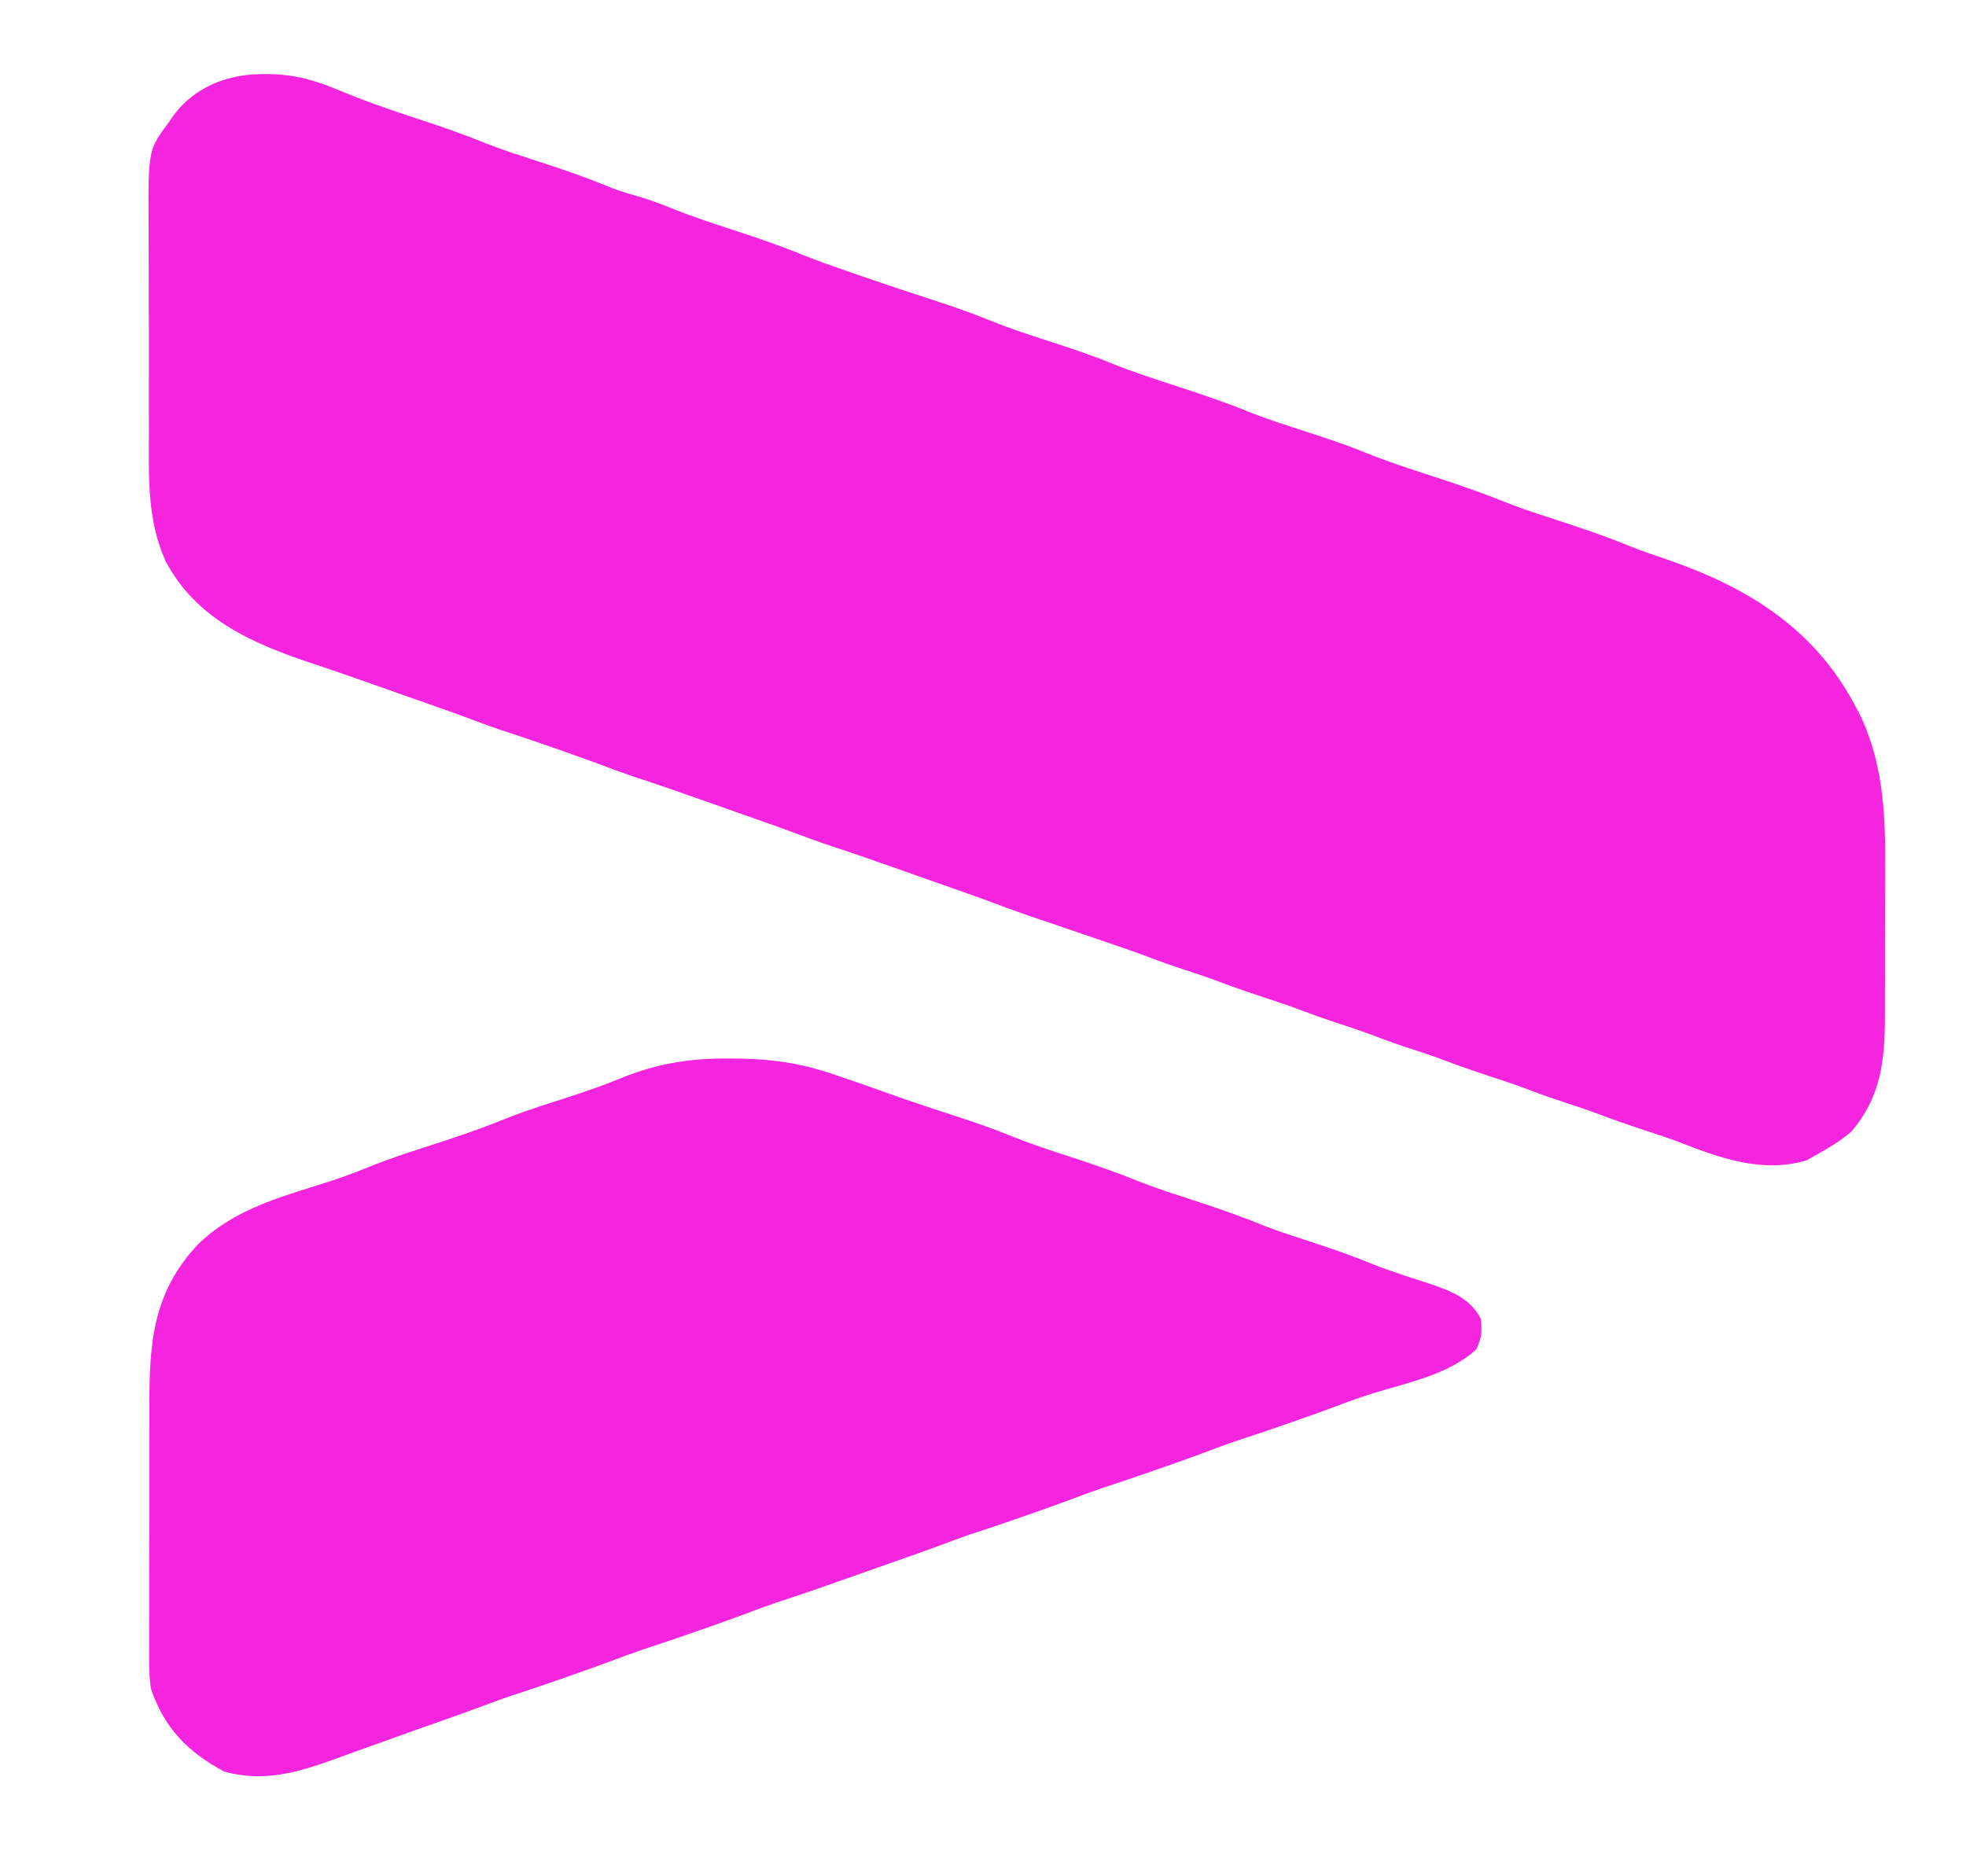
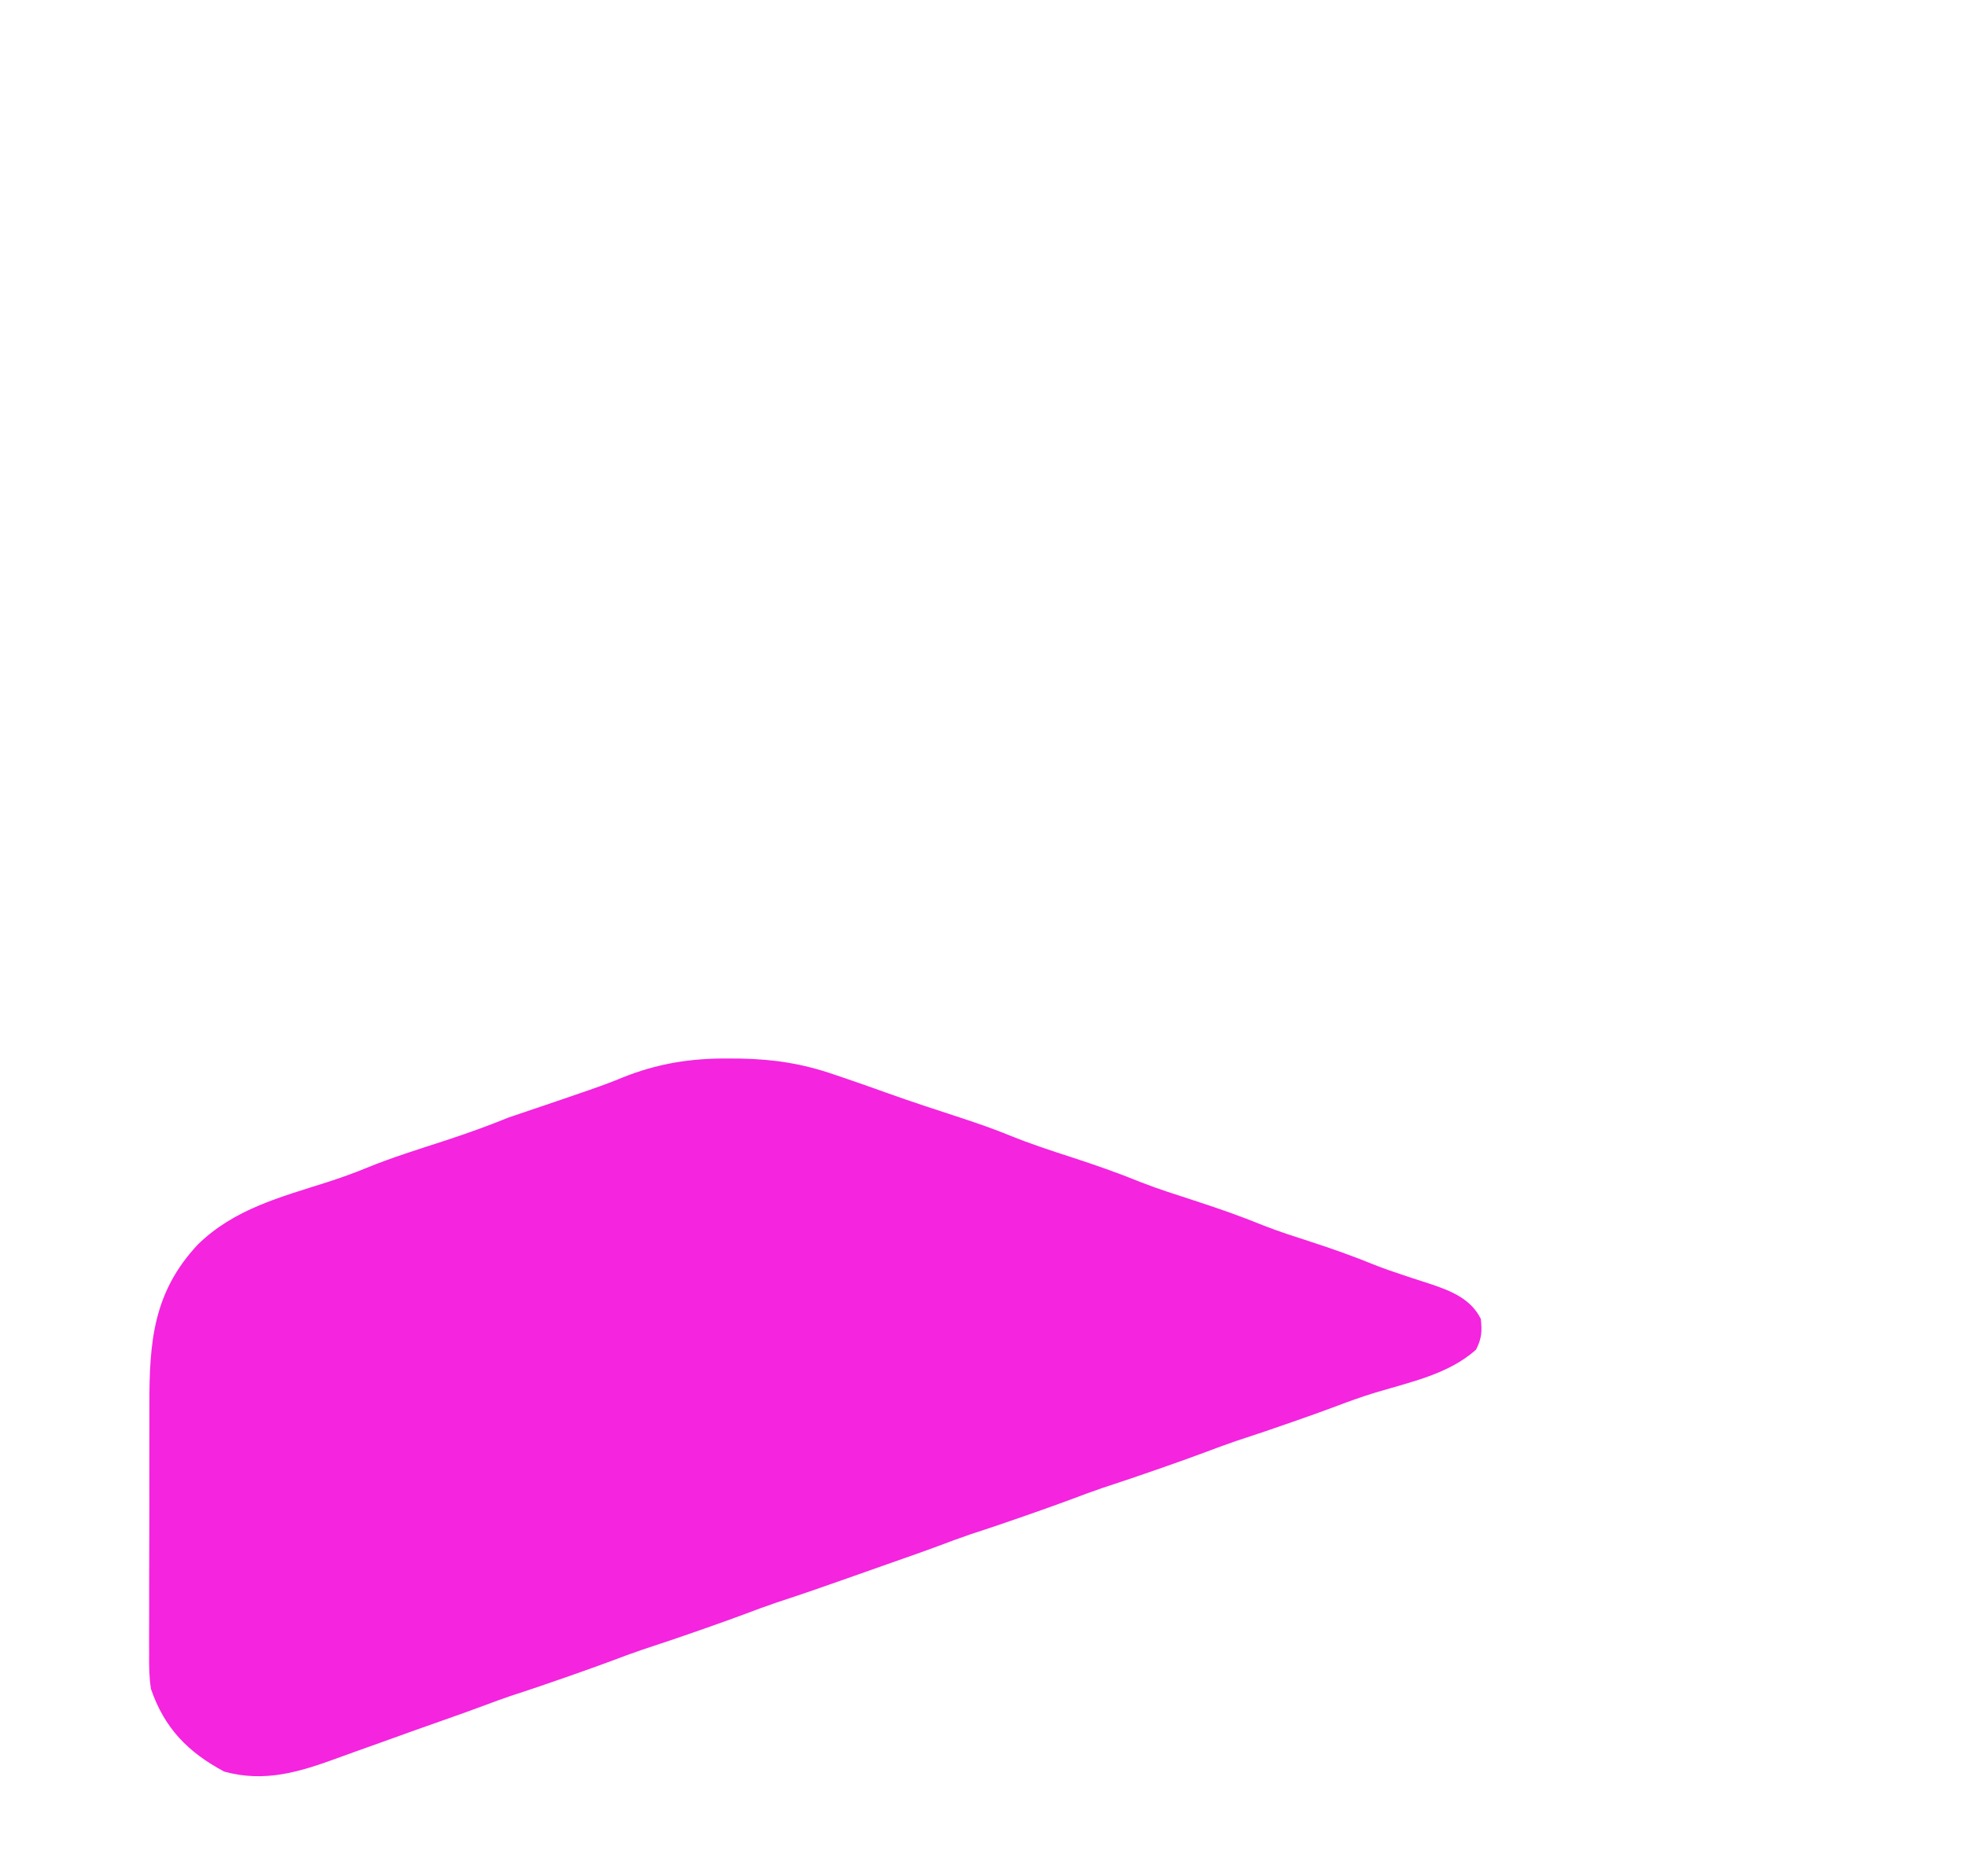
<svg xmlns="http://www.w3.org/2000/svg" version="1.1" width="547" height="522" viewBox="0 0 547 522">
-   <path d="M0 0 C1.128 0.002 1.128 0.002 2.28 0.005 C9.044 0.152 14.711 1.751 20.938 4.375 C28.172 7.38 35.488 9.955 42.938 12.375 C49.516 14.512 55.98 16.757 62.383 19.375 C67.163 21.246 72.056 22.789 76.938 24.375 C83.616 26.545 90.201 28.79 96.684 31.494 C99.074 32.428 101.472 33.164 103.938 33.875 C107.221 34.821 110.347 35.904 113.5 37.219 C119.228 39.54 125.061 41.466 130.938 43.375 C137.574 45.531 144.109 47.784 150.569 50.424 C154.358 51.946 158.205 53.288 162.062 54.625 C162.902 54.918 163.742 55.211 164.607 55.513 C172.556 58.273 180.541 60.923 188.54 63.534 C193.052 65.02 197.5 66.566 201.898 68.363 C207.489 70.645 213.197 72.51 218.938 74.375 C224.634 76.226 230.3 78.069 235.844 80.344 C241.937 82.835 248.182 84.836 254.438 86.875 C261.531 89.187 268.533 91.561 275.436 94.393 C280.197 96.262 285.074 97.795 289.938 99.375 C295.634 101.226 301.3 103.069 306.844 105.344 C312.937 107.835 319.182 109.836 325.438 111.875 C332.531 114.187 339.533 116.561 346.436 119.393 C351.197 121.262 356.074 122.795 360.938 124.375 C367.59 126.536 374.14 128.797 380.615 131.446 C384.116 132.846 387.681 134.039 391.25 135.25 C413.587 143.019 431.939 154.5 443.188 175.938 C443.663 176.81 443.663 176.81 444.149 177.699 C450.586 190.631 451.546 204.963 451.434 219.125 C451.434 220.761 451.435 222.396 451.438 224.032 C451.439 227.424 451.427 230.815 451.404 234.207 C451.375 238.531 451.378 242.855 451.391 247.18 C451.398 250.543 451.39 253.906 451.378 257.269 C451.373 258.864 451.373 260.459 451.377 262.053 C451.393 274.284 450.313 284.728 441.938 294.375 C439.11 296.739 436.161 298.598 432.938 300.375 C431.844 300.994 430.751 301.613 429.625 302.25 C417.501 305.949 405.551 301.713 394.191 297.223 C390.972 296.012 387.704 294.951 384.438 293.875 C379.907 292.38 375.409 290.838 370.957 289.121 C368.304 288.141 365.623 287.261 362.938 286.375 C359.641 285.287 356.364 284.187 353.125 282.938 C349.271 281.459 345.357 280.169 341.438 278.875 C336.907 277.379 332.409 275.838 327.957 274.121 C324.277 272.762 320.538 271.573 316.812 270.344 C313.865 269.351 310.966 268.269 308.062 267.156 C305.374 266.168 302.658 265.273 299.938 264.375 C296.641 263.287 293.364 262.187 290.125 260.938 C286.271 259.459 282.357 258.169 278.438 256.875 C273.907 255.379 269.409 253.838 264.957 252.121 C261.36 250.792 257.708 249.626 254.062 248.438 C251.778 247.661 249.51 246.836 247.252 245.984 C243.121 244.43 238.96 242.982 234.781 241.562 C234.035 241.308 233.288 241.053 232.519 240.79 C230.159 239.984 227.798 239.179 225.438 238.375 C222.322 237.314 219.208 236.251 216.094 235.188 C215.395 234.95 214.695 234.712 213.975 234.468 C209.261 232.857 204.598 231.136 199.938 229.375 C197.296 228.424 194.649 227.492 192 226.562 C190.508 226.038 189.016 225.513 187.523 224.988 C186.766 224.722 186.009 224.456 185.229 224.182 C182.977 223.389 180.727 222.592 178.477 221.793 C171.256 219.232 164.032 216.703 156.746 214.332 C153.812 213.332 150.918 212.249 148.019 211.154 C144.696 209.911 141.348 208.737 138 207.562 C136.508 207.038 135.016 206.513 133.523 205.988 C132.766 205.722 132.009 205.456 131.229 205.182 C128.977 204.389 126.727 203.592 124.477 202.793 C117.256 200.232 110.032 197.703 102.746 195.332 C99.82 194.335 96.933 193.255 94.041 192.162 C90.606 190.877 87.148 189.656 83.688 188.438 C82.95 188.177 82.213 187.917 81.453 187.649 C76.237 185.815 71.004 184.043 65.746 182.332 C62.812 181.332 59.918 180.249 57.019 179.154 C53.696 177.911 50.348 176.737 47 175.562 C45.508 175.038 44.016 174.513 42.523 173.988 C41.766 173.722 41.009 173.456 40.229 173.182 C37.977 172.389 35.727 171.592 33.477 170.793 C27.125 168.54 20.774 166.302 14.375 164.188 C-2.423 158.603 -18.423 151.903 -27.062 135.375 C-32.15 123.867 -31.665 112.137 -31.629 99.801 C-31.634 97.624 -31.64 95.447 -31.648 93.27 C-31.658 88.728 -31.654 84.187 -31.639 79.646 C-31.622 73.846 -31.645 68.047 -31.68 62.247 C-31.702 57.759 -31.701 53.271 -31.693 48.784 C-31.692 46.645 -31.699 44.507 -31.713 42.369 C-31.838 21.082 -31.838 21.082 -26.062 13.375 C-25.683 12.805 -25.303 12.235 -24.911 11.648 C-18.983 3.556 -9.705 -0.022 0 0 Z " fill="#f424df" transform="translate(73.062,20.625)" />
-   <path d="M0 0 C1.711 0.012 1.711 0.012 3.456 0.025 C12.584 0.207 20.591 1.445 29.25 4.438 C30.349 4.808 30.349 4.808 31.47 5.185 C35.597 6.582 39.705 8.027 43.805 9.504 C50.775 12.004 57.814 14.3 64.854 16.597 C69.365 18.083 73.813 19.628 78.211 21.426 C83.802 23.708 89.509 25.572 95.25 27.438 C101.828 29.575 108.293 31.819 114.695 34.438 C119.476 36.309 124.369 37.852 129.25 39.438 C135.859 41.585 142.357 43.838 148.789 46.469 C153.047 48.145 157.398 49.53 161.75 50.938 C167.848 52.91 173.816 55.033 179.75 57.456 C182.275 58.447 184.815 59.331 187.391 60.184 C188.234 60.464 189.077 60.744 189.945 61.033 C191.661 61.599 193.38 62.156 195.102 62.705 C200.766 64.609 206.414 66.766 209.25 72.438 C209.632 75.876 209.525 77.901 207.938 81 C200.367 87.866 189.384 90.101 179.801 93.008 C176.218 94.108 172.717 95.346 169.218 96.688 C165.833 97.977 162.416 99.172 159 100.375 C158.263 100.635 157.525 100.895 156.766 101.163 C151.55 102.997 146.316 104.77 141.059 106.48 C138.132 107.478 135.246 108.557 132.354 109.65 C128.918 110.936 125.46 112.157 122 113.375 C121.263 113.635 120.525 113.895 119.766 114.163 C114.55 115.997 109.316 117.77 104.059 119.48 C101.132 120.478 98.246 121.557 95.354 122.65 C91.918 123.936 88.46 125.157 85 126.375 C84.263 126.635 83.525 126.895 82.766 127.163 C77.55 128.997 72.316 130.77 67.059 132.48 C64.125 133.48 61.231 134.563 58.332 135.659 C55.008 136.902 51.661 138.076 48.312 139.25 C46.82 139.775 45.328 140.299 43.836 140.824 C43.079 141.09 42.322 141.356 41.542 141.63 C39.29 142.423 37.039 143.221 34.789 144.02 C27.569 146.581 20.344 149.11 13.059 151.48 C10.132 152.478 7.246 153.557 4.354 154.65 C0.918 155.936 -2.54 157.157 -6 158.375 C-6.737 158.635 -7.475 158.895 -8.234 159.163 C-13.45 160.997 -18.684 162.77 -23.941 164.48 C-26.868 165.478 -29.754 166.557 -32.646 167.65 C-36.082 168.936 -39.54 170.157 -43 171.375 C-43.737 171.635 -44.475 171.895 -45.234 172.163 C-50.45 173.997 -55.684 175.77 -60.941 177.48 C-63.119 178.222 -65.279 179.013 -67.432 179.823 C-71.483 181.347 -75.556 182.797 -79.641 184.227 C-84.904 186.074 -90.159 187.943 -95.401 189.849 C-98.354 190.918 -101.312 191.969 -104.272 193.017 C-105.767 193.551 -107.26 194.092 -108.75 194.64 C-119.341 198.528 -129.06 201.557 -140.363 198.441 C-150.458 193.051 -157.012 186.337 -160.75 175.438 C-161.269 172.142 -161.289 168.926 -161.252 165.594 C-161.257 164.655 -161.263 163.715 -161.268 162.747 C-161.281 159.667 -161.264 156.588 -161.246 153.508 C-161.246 151.35 -161.248 149.192 -161.251 147.034 C-161.252 142.52 -161.239 138.006 -161.217 133.493 C-161.188 127.731 -161.191 121.969 -161.204 116.207 C-161.211 111.753 -161.203 107.299 -161.19 102.845 C-161.186 100.721 -161.186 98.598 -161.189 96.475 C-161.207 78.971 -160.163 65.051 -147.688 51.75 C-137.571 41.863 -124.712 38.579 -111.555 34.367 C-107.926 33.192 -104.38 31.925 -100.852 30.477 C-93.621 27.514 -86.163 25.213 -78.738 22.793 C-72.82 20.847 -67.015 18.784 -61.252 16.42 C-55.49 14.157 -49.558 12.35 -43.672 10.438 C-38.959 8.891 -34.325 7.297 -29.75 5.375 C-19.93 1.404 -10.562 -0.1 0 0 Z " fill="#f424df" transform="translate(202.75,294.562)" />
+   <path d="M0 0 C1.711 0.012 1.711 0.012 3.456 0.025 C12.584 0.207 20.591 1.445 29.25 4.438 C30.349 4.808 30.349 4.808 31.47 5.185 C35.597 6.582 39.705 8.027 43.805 9.504 C50.775 12.004 57.814 14.3 64.854 16.597 C69.365 18.083 73.813 19.628 78.211 21.426 C83.802 23.708 89.509 25.572 95.25 27.438 C101.828 29.575 108.293 31.819 114.695 34.438 C119.476 36.309 124.369 37.852 129.25 39.438 C135.859 41.585 142.357 43.838 148.789 46.469 C153.047 48.145 157.398 49.53 161.75 50.938 C167.848 52.91 173.816 55.033 179.75 57.456 C182.275 58.447 184.815 59.331 187.391 60.184 C188.234 60.464 189.077 60.744 189.945 61.033 C191.661 61.599 193.38 62.156 195.102 62.705 C200.766 64.609 206.414 66.766 209.25 72.438 C209.632 75.876 209.525 77.901 207.938 81 C200.367 87.866 189.384 90.101 179.801 93.008 C176.218 94.108 172.717 95.346 169.218 96.688 C165.833 97.977 162.416 99.172 159 100.375 C158.263 100.635 157.525 100.895 156.766 101.163 C151.55 102.997 146.316 104.77 141.059 106.48 C138.132 107.478 135.246 108.557 132.354 109.65 C128.918 110.936 125.46 112.157 122 113.375 C121.263 113.635 120.525 113.895 119.766 114.163 C114.55 115.997 109.316 117.77 104.059 119.48 C101.132 120.478 98.246 121.557 95.354 122.65 C91.918 123.936 88.46 125.157 85 126.375 C84.263 126.635 83.525 126.895 82.766 127.163 C77.55 128.997 72.316 130.77 67.059 132.48 C64.125 133.48 61.231 134.563 58.332 135.659 C55.008 136.902 51.661 138.076 48.312 139.25 C46.82 139.775 45.328 140.299 43.836 140.824 C43.079 141.09 42.322 141.356 41.542 141.63 C39.29 142.423 37.039 143.221 34.789 144.02 C27.569 146.581 20.344 149.11 13.059 151.48 C10.132 152.478 7.246 153.557 4.354 154.65 C0.918 155.936 -2.54 157.157 -6 158.375 C-6.737 158.635 -7.475 158.895 -8.234 159.163 C-13.45 160.997 -18.684 162.77 -23.941 164.48 C-26.868 165.478 -29.754 166.557 -32.646 167.65 C-36.082 168.936 -39.54 170.157 -43 171.375 C-43.737 171.635 -44.475 171.895 -45.234 172.163 C-50.45 173.997 -55.684 175.77 -60.941 177.48 C-63.119 178.222 -65.279 179.013 -67.432 179.823 C-71.483 181.347 -75.556 182.797 -79.641 184.227 C-84.904 186.074 -90.159 187.943 -95.401 189.849 C-98.354 190.918 -101.312 191.969 -104.272 193.017 C-105.767 193.551 -107.26 194.092 -108.75 194.64 C-119.341 198.528 -129.06 201.557 -140.363 198.441 C-150.458 193.051 -157.012 186.337 -160.75 175.438 C-161.269 172.142 -161.289 168.926 -161.252 165.594 C-161.257 164.655 -161.263 163.715 -161.268 162.747 C-161.281 159.667 -161.264 156.588 -161.246 153.508 C-161.246 151.35 -161.248 149.192 -161.251 147.034 C-161.252 142.52 -161.239 138.006 -161.217 133.493 C-161.188 127.731 -161.191 121.969 -161.204 116.207 C-161.211 111.753 -161.203 107.299 -161.19 102.845 C-161.186 100.721 -161.186 98.598 -161.189 96.475 C-161.207 78.971 -160.163 65.051 -147.688 51.75 C-137.571 41.863 -124.712 38.579 -111.555 34.367 C-107.926 33.192 -104.38 31.925 -100.852 30.477 C-93.621 27.514 -86.163 25.213 -78.738 22.793 C-72.82 20.847 -67.015 18.784 -61.252 16.42 C-38.959 8.891 -34.325 7.297 -29.75 5.375 C-19.93 1.404 -10.562 -0.1 0 0 Z " fill="#f424df" transform="translate(202.75,294.562)" />
</svg>